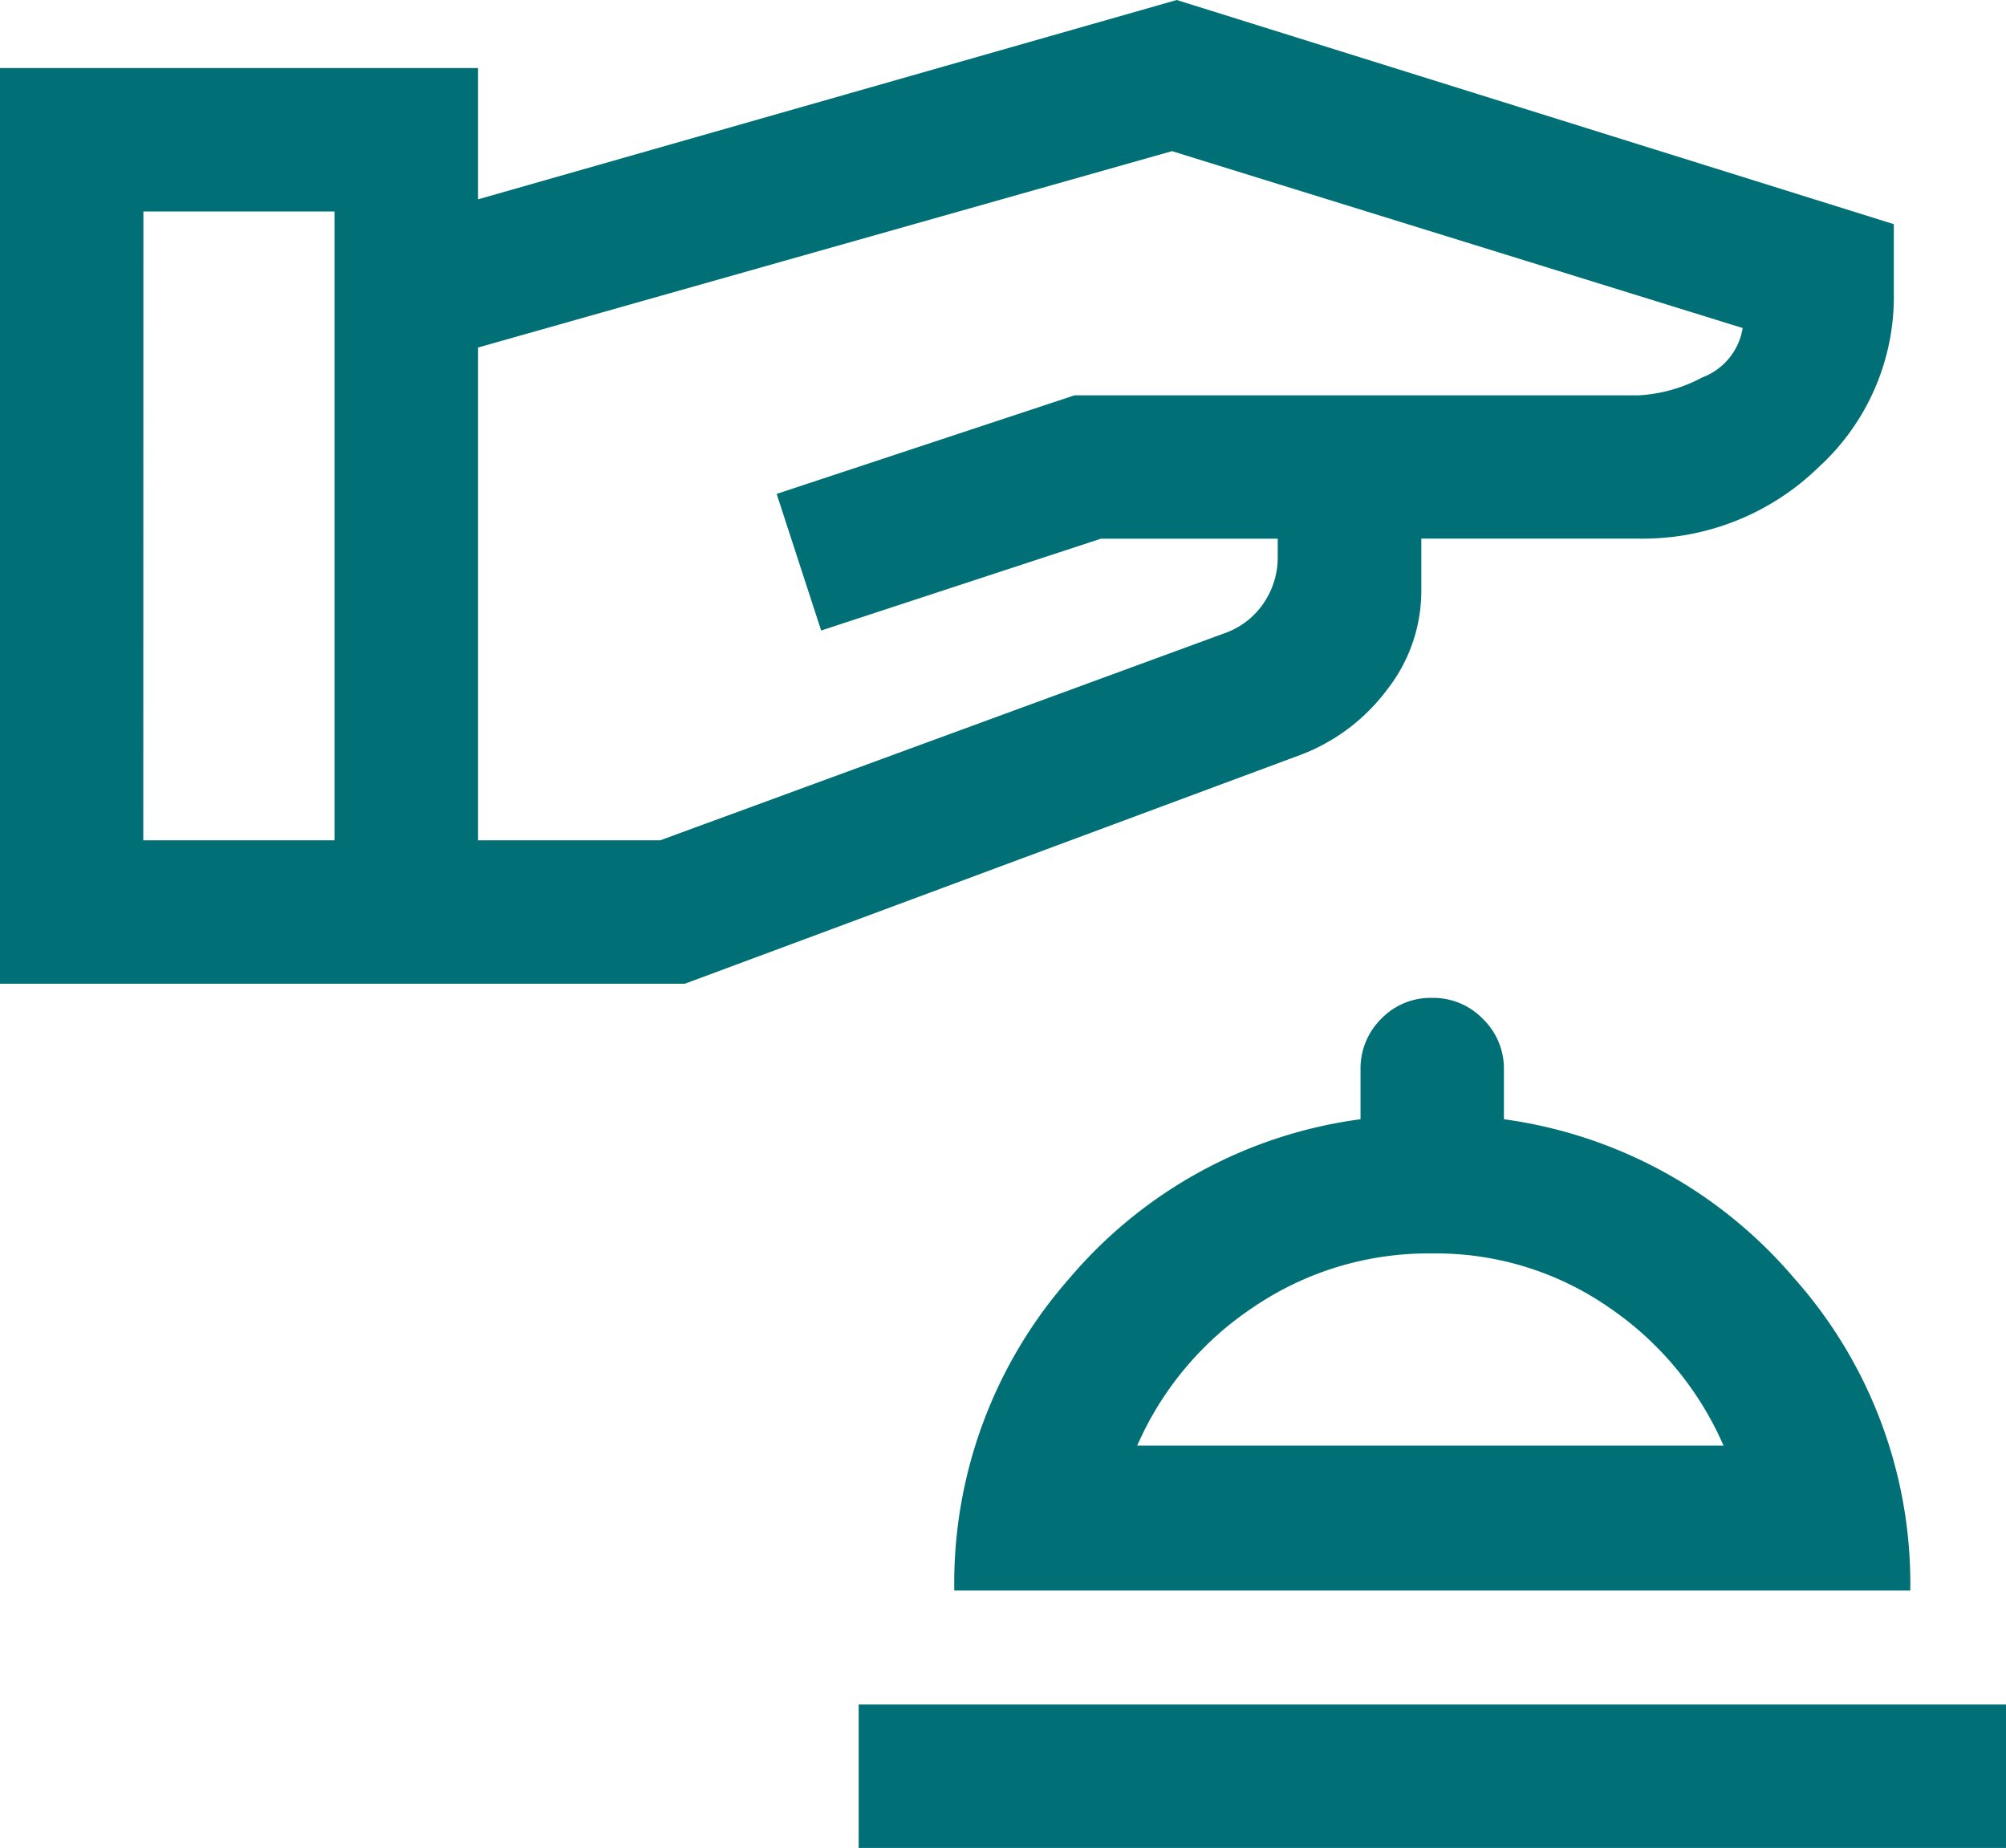
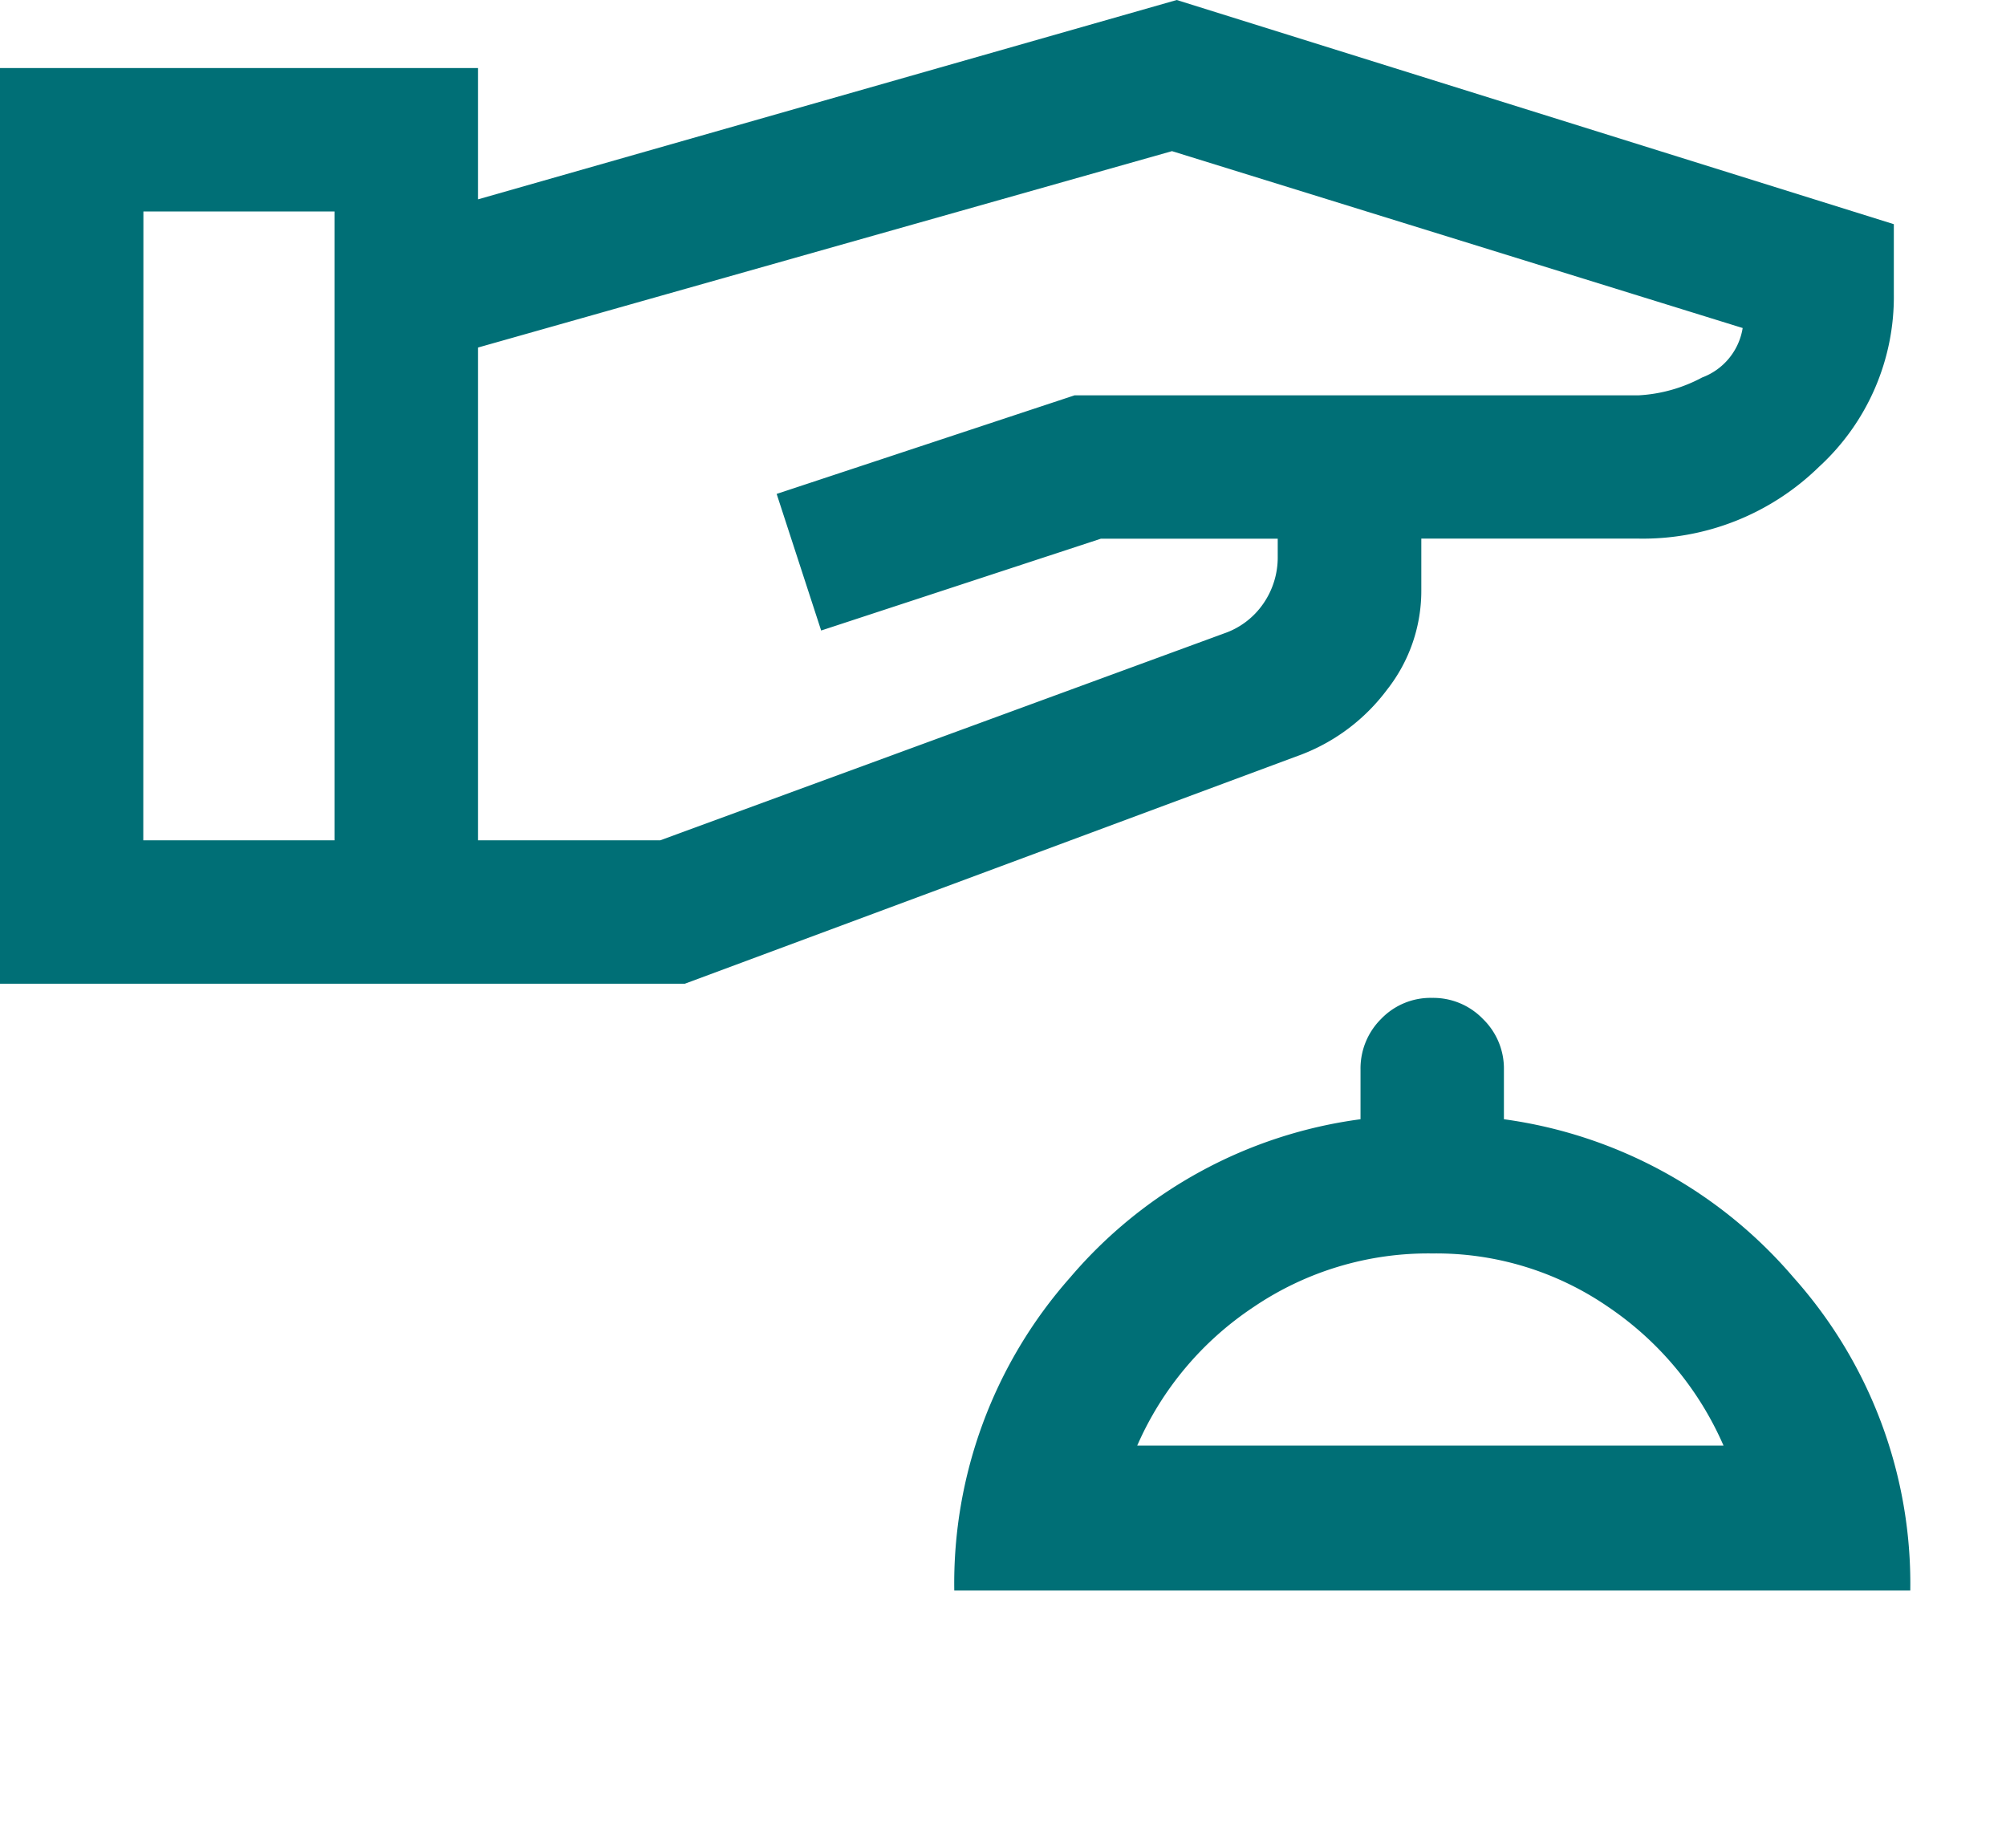
<svg xmlns="http://www.w3.org/2000/svg" width="53.69" height="49.458" viewBox="0 0 53.69 49.458">
-   <path id="concierge_FILL0_wght300_GRAD0_opsz24" d="M83.752-823.617v-3.838H114.46v3.838Zm2.559-6.89a12.348,12.348,0,0,1,3.1-8.376,12.334,12.334,0,0,1,7.773-4.237v-1.329a1.869,1.869,0,0,1,.551-1.356,1.836,1.836,0,0,1,1.368-.563,1.848,1.848,0,0,1,1.356.563,1.848,1.848,0,0,1,.563,1.356v1.329a12.387,12.387,0,0,1,7.753,4.237,12.3,12.3,0,0,1,3.123,8.376Zm4.9-3.878H106.9a8.64,8.64,0,0,0-3.078-3.706,8.113,8.113,0,0,0-4.717-1.437,8.325,8.325,0,0,0-4.788,1.437A8.567,8.567,0,0,0,91.207-834.385ZM99.067-834.385Zm-38.3-12.362v-24.507H73.565v3.514l18.7-5.335,19.193,6v1.87a6.172,6.172,0,0,1-2.005,4.626,6.741,6.741,0,0,1-4.835,1.919H98.811v1.388a4.275,4.275,0,0,1-.915,2.653,5.175,5.175,0,0,1-2.264,1.727L79.1-846.747H60.77Zm3.838-3.839h5.118v-16.83H64.608Zm8.956,0h4.882l15.088-5.536a2.1,2.1,0,0,0,1.046-.79,2.172,2.172,0,0,0,.391-1.277v-.468H90.233L82.748-856.2l-1.191-3.656,7.972-2.638h15.088a4.055,4.055,0,0,0,1.71-.478,1.7,1.7,0,0,0,1.085-1.324L92.138-869.03l-18.573,5.256v13.189Z" transform="translate(-60.77 873.075)" fill="#006f76" />
+   <path id="concierge_FILL0_wght300_GRAD0_opsz24" d="M83.752-823.617H114.46v3.838Zm2.559-6.89a12.348,12.348,0,0,1,3.1-8.376,12.334,12.334,0,0,1,7.773-4.237v-1.329a1.869,1.869,0,0,1,.551-1.356,1.836,1.836,0,0,1,1.368-.563,1.848,1.848,0,0,1,1.356.563,1.848,1.848,0,0,1,.563,1.356v1.329a12.387,12.387,0,0,1,7.753,4.237,12.3,12.3,0,0,1,3.123,8.376Zm4.9-3.878H106.9a8.64,8.64,0,0,0-3.078-3.706,8.113,8.113,0,0,0-4.717-1.437,8.325,8.325,0,0,0-4.788,1.437A8.567,8.567,0,0,0,91.207-834.385ZM99.067-834.385Zm-38.3-12.362v-24.507H73.565v3.514l18.7-5.335,19.193,6v1.87a6.172,6.172,0,0,1-2.005,4.626,6.741,6.741,0,0,1-4.835,1.919H98.811v1.388a4.275,4.275,0,0,1-.915,2.653,5.175,5.175,0,0,1-2.264,1.727L79.1-846.747H60.77Zm3.838-3.839h5.118v-16.83H64.608Zm8.956,0h4.882l15.088-5.536a2.1,2.1,0,0,0,1.046-.79,2.172,2.172,0,0,0,.391-1.277v-.468H90.233L82.748-856.2l-1.191-3.656,7.972-2.638h15.088a4.055,4.055,0,0,0,1.71-.478,1.7,1.7,0,0,0,1.085-1.324L92.138-869.03l-18.573,5.256v13.189Z" transform="translate(-60.77 873.075)" fill="#006f76" />
</svg>